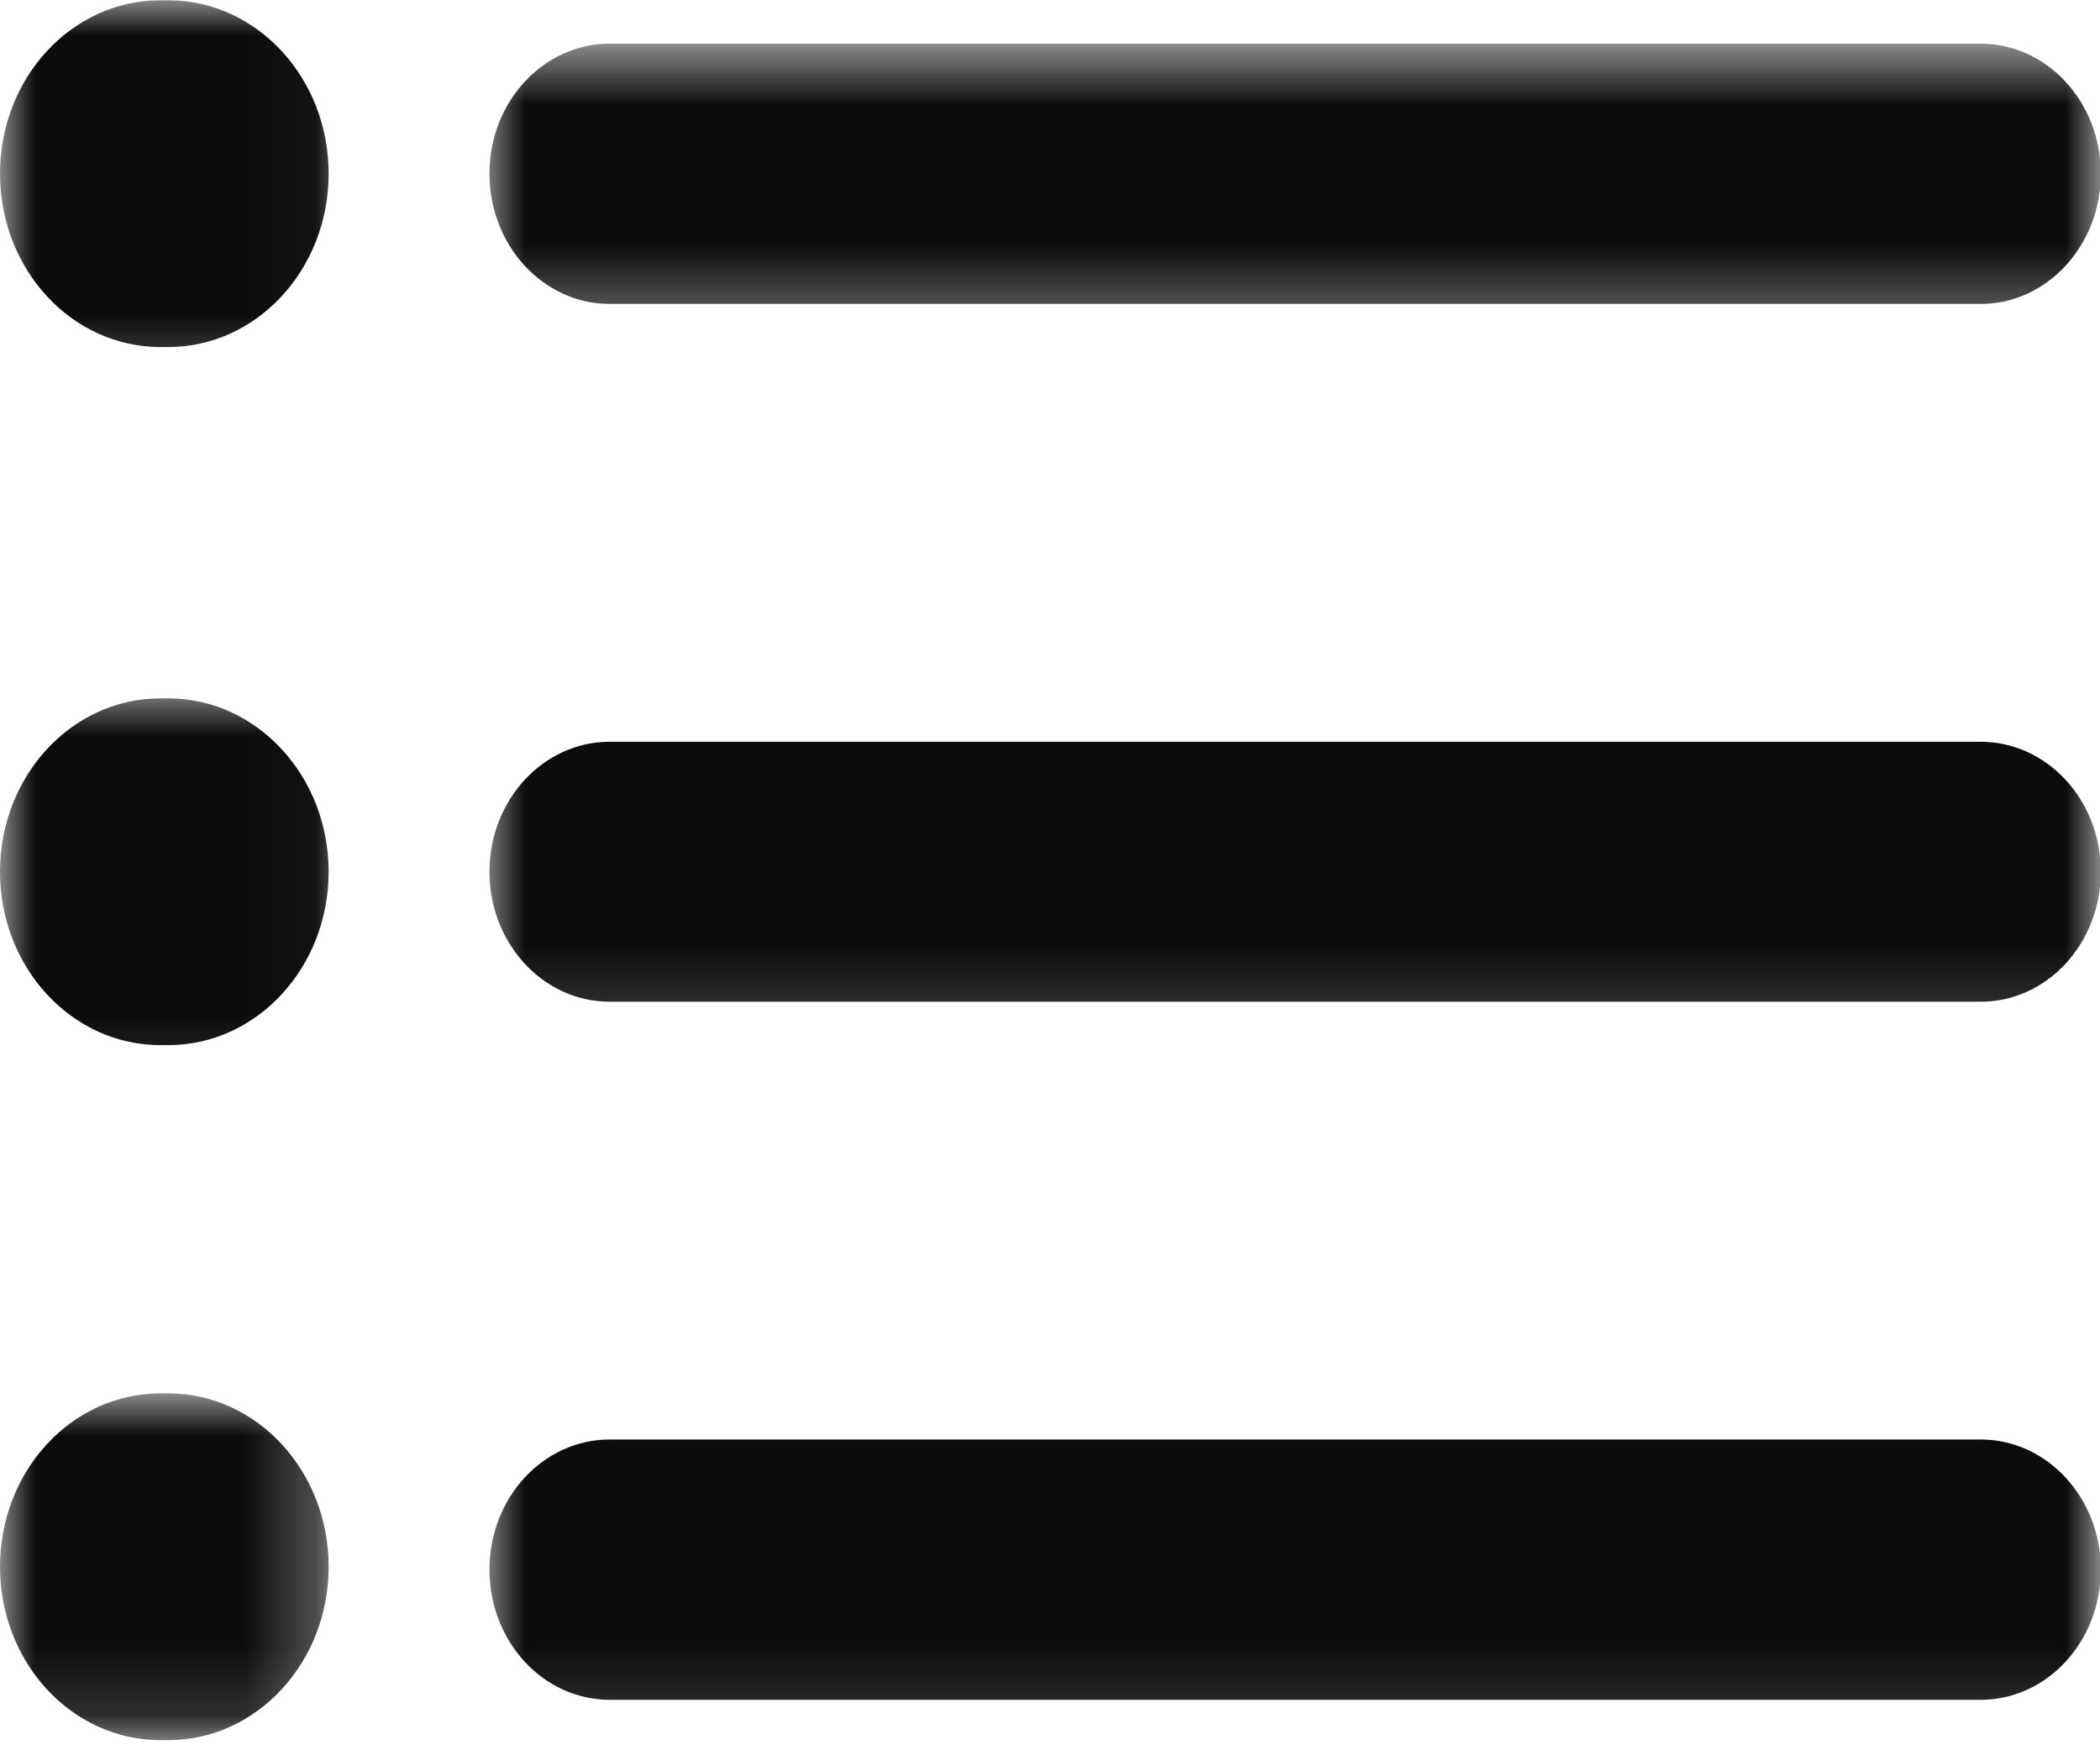
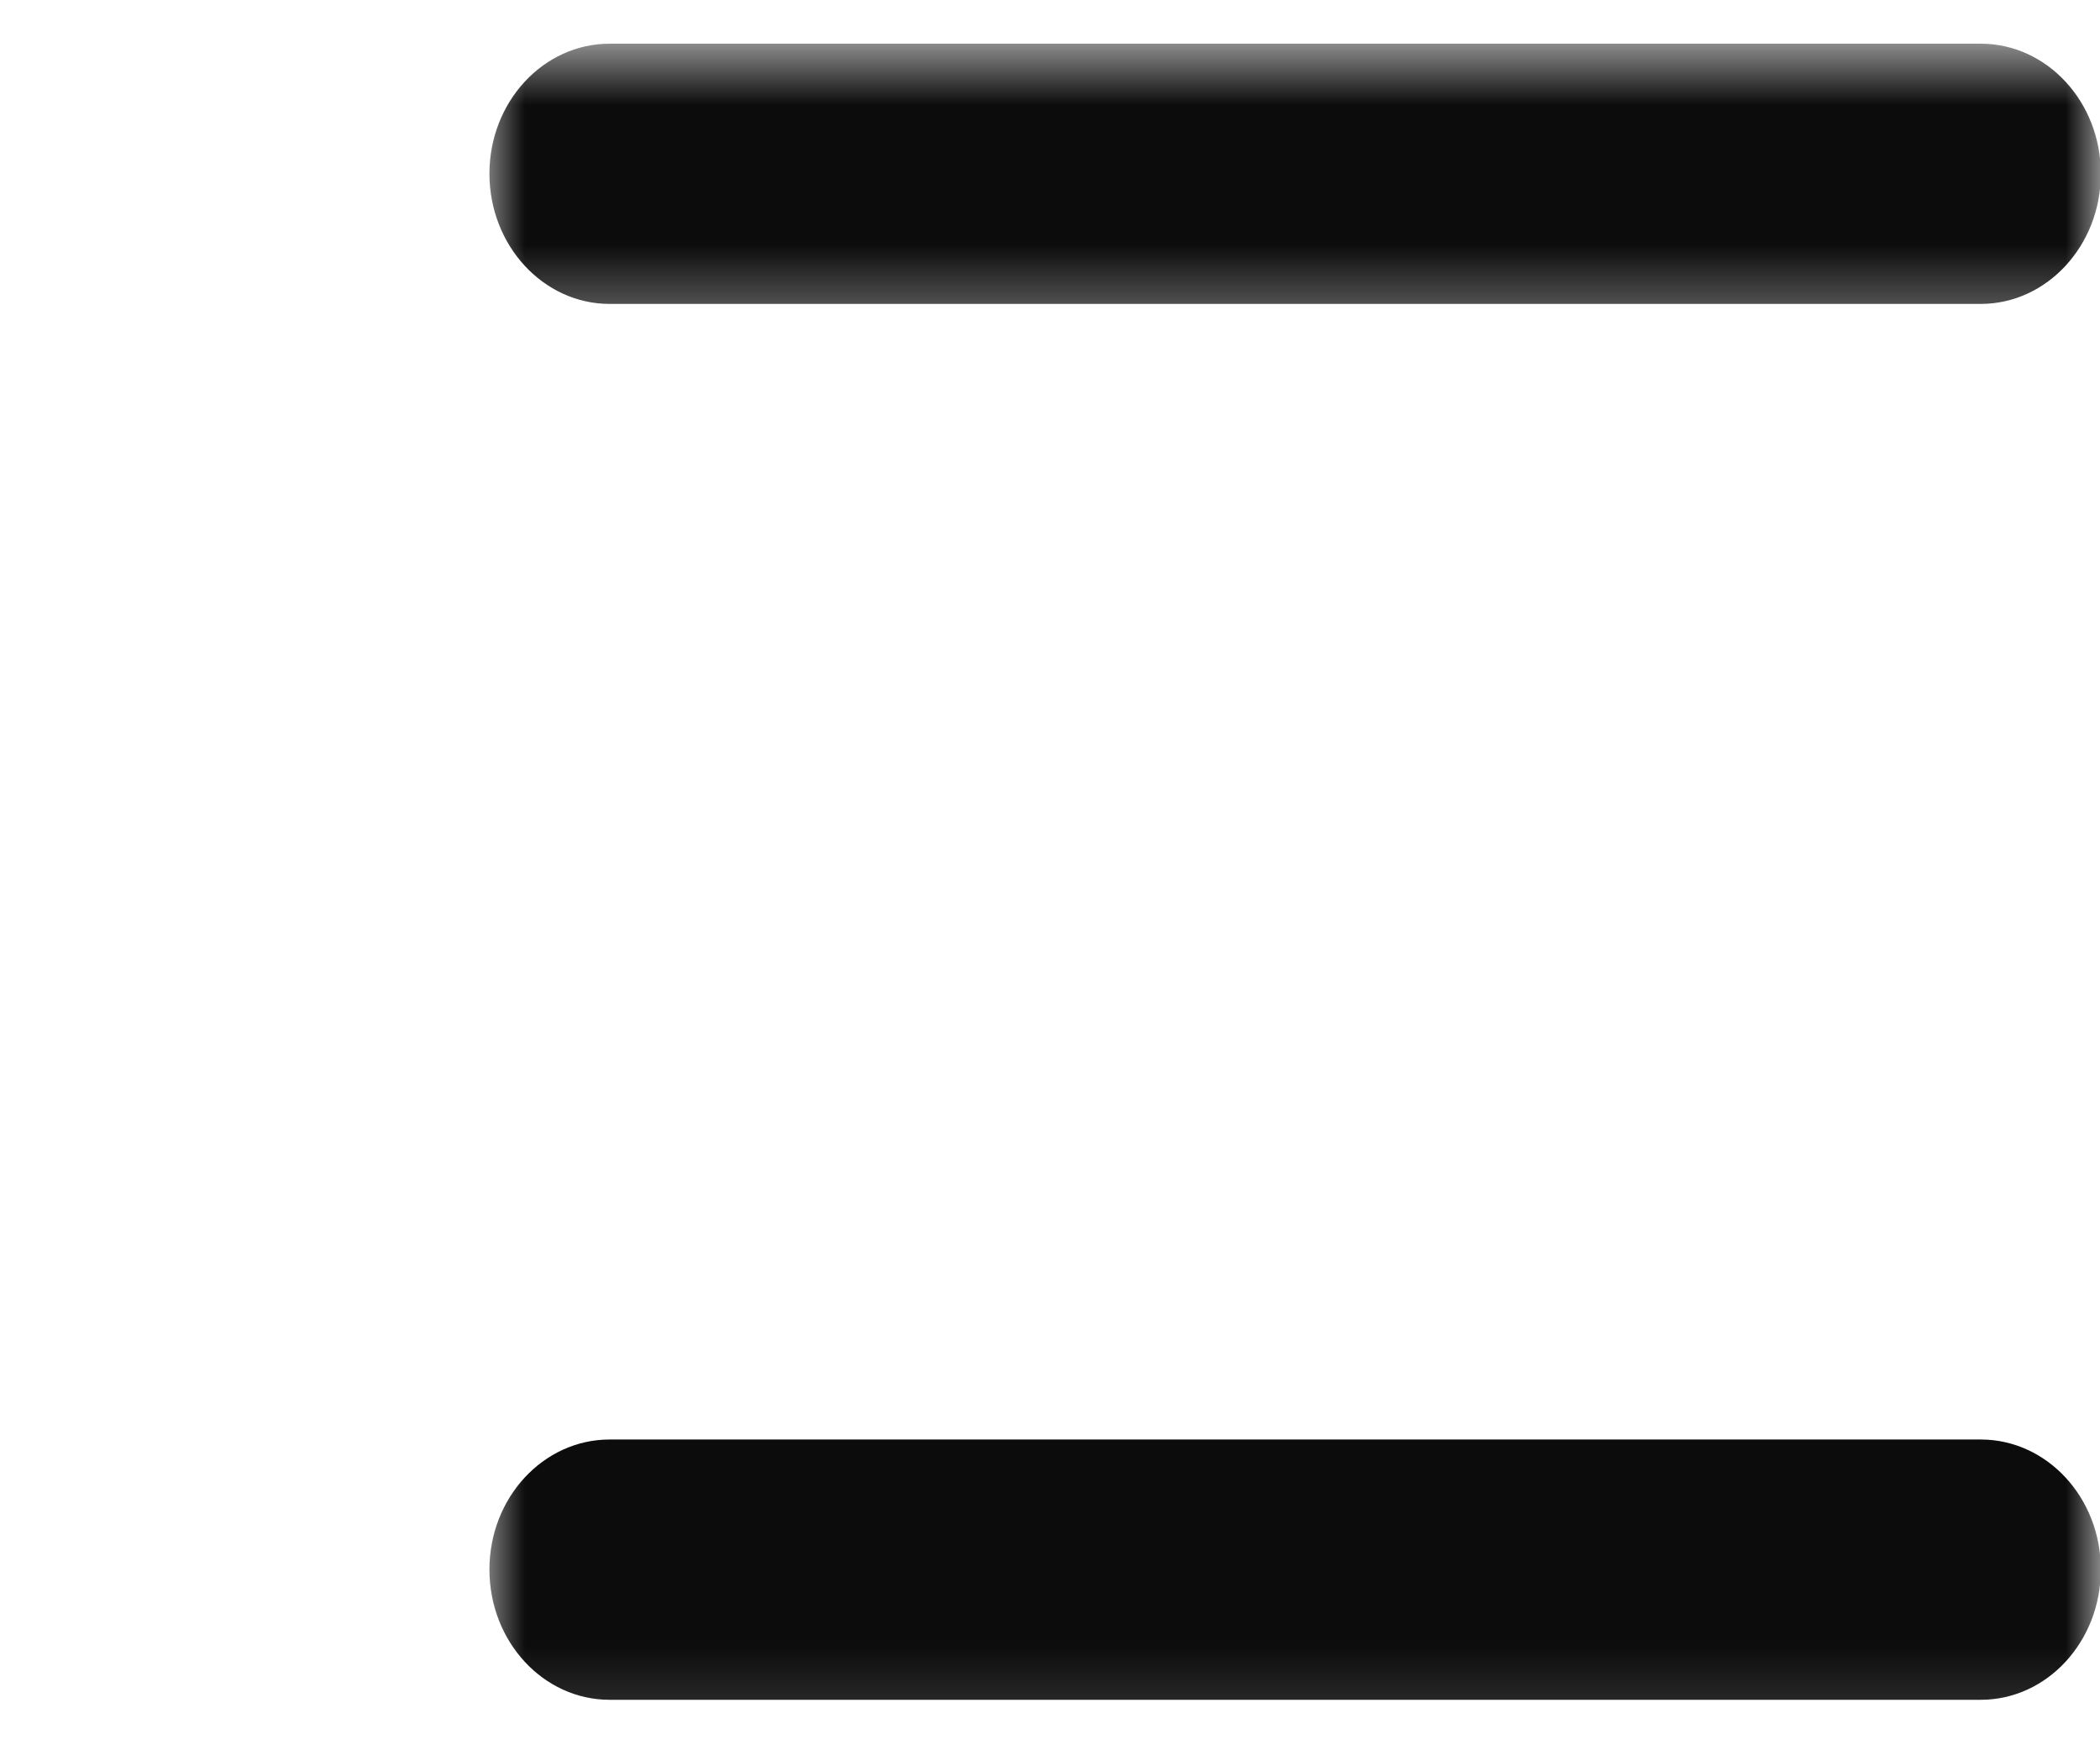
<svg xmlns="http://www.w3.org/2000/svg" width="30" height="25" viewBox="0 0 30 25" fill="none">
  <g id="Menu">
    <g id="Clip path group">
      <mask id="mask0_990_11" style="mask-type:luminance" maskUnits="userSpaceOnUse" x="6" y="19" width="25" height="6">
        <g id="f094c6e06b">
          <path id="Vector" d="M6.855 19.934H30.004V24.859H6.855V19.934Z" fill="white" />
        </g>
      </mask>
      <g mask="url(#mask0_990_11)">
        <g id="Group">
          <path id="Vector_2" d="M30.012 22.418C30.012 21.392 29.242 20.561 28.296 20.561H8.709C7.762 20.561 6.992 21.392 6.992 22.418C6.992 23.448 7.762 24.279 8.709 24.279H28.296C29.242 24.279 30.012 23.448 30.012 22.418Z" fill="#0C0C0C" />
        </g>
      </g>
    </g>
    <g id="Clip path group_2">
      <mask id="mask1_990_11" style="mask-type:luminance" maskUnits="userSpaceOnUse" x="0" y="19" width="5" height="6">
        <g id="485a3d09db">
-           <path id="Vector_3" d="M0 19.862H4.74V24.855H0V19.862Z" fill="white" />
-         </g>
+           </g>
      </mask>
      <g mask="url(#mask1_990_11)">
        <g id="Group_2">
-           <path id="Vector_4" d="M2.291 24.855H2.405C3.668 24.855 4.695 23.746 4.695 22.378C4.695 21.011 3.668 19.902 2.405 19.902H2.291C1.024 19.902 0 21.011 0 22.378C0 23.746 1.024 24.855 2.291 24.855Z" fill="#0C0C0C" />
-         </g>
+           </g>
      </g>
    </g>
    <g id="Clip path group_3">
      <mask id="mask2_990_11" style="mask-type:luminance" maskUnits="userSpaceOnUse" x="6" y="9" width="25" height="6">
        <g id="f4edace5d0">
-           <path id="Vector_5" d="M6.855 9.756H30.004V14.845H6.855V9.756Z" fill="white" />
-         </g>
+           </g>
      </mask>
      <g mask="url(#mask2_990_11)">
        <g id="Group_3">
-           <path id="Vector_6" d="M28.296 10.595H8.709C7.762 10.595 6.992 11.426 6.992 12.452C6.992 13.477 7.762 14.308 8.709 14.308H28.296C29.242 14.308 30.012 13.477 30.012 12.452C30.012 11.426 29.242 10.595 28.296 10.595Z" fill="#0C0C0C" />
-         </g>
+           </g>
      </g>
    </g>
    <g id="Clip path group_4">
      <mask id="mask3_990_11" style="mask-type:luminance" maskUnits="userSpaceOnUse" x="0" y="9" width="5" height="7">
        <g id="3fe3ab099b">
-           <path id="Vector_7" d="M0 9.756H4.972V15.862H0V9.756Z" fill="white" />
+           <path id="Vector_7" d="M0 9.756V15.862H0V9.756Z" fill="white" />
        </g>
      </mask>
      <g mask="url(#mask3_990_11)">
        <g id="Group_4">
          <path id="Vector_8" d="M2.405 9.975H2.291C1.024 9.975 0 11.084 0 12.452C0 13.819 1.024 14.928 2.291 14.928H2.405C3.668 14.928 4.695 13.819 4.695 12.452C4.695 11.084 3.668 9.975 2.405 9.975Z" fill="#0C0C0C" />
        </g>
      </g>
    </g>
    <g id="Clip path group_5">
      <mask id="mask4_990_11" style="mask-type:luminance" maskUnits="userSpaceOnUse" x="6" y="0" width="25" height="5">
        <g id="8da5fcd00f">
          <path id="Vector_9" d="M6.855 0.596H30.004V4.667H6.855V0.596Z" fill="white" />
        </g>
      </mask>
      <g mask="url(#mask4_990_11)">
        <g id="Group_5">
          <path id="Vector_10" d="M6.992 2.481C6.992 3.506 7.762 4.341 8.709 4.341H28.296C29.242 4.341 30.012 3.506 30.012 2.481C30.012 1.455 29.242 0.624 28.296 0.624H8.709C7.762 0.624 6.992 1.455 6.992 2.481Z" fill="#0C0C0C" />
        </g>
      </g>
    </g>
    <g id="Clip path group_6">
      <mask id="mask5_990_11" style="mask-type:luminance" maskUnits="userSpaceOnUse" x="0" y="0" width="5" height="6">
        <g id="0a88c861b8">
          <path id="Vector_11" d="M0 0H4.972V5.685H0V0Z" fill="white" />
        </g>
      </mask>
      <g mask="url(#mask5_990_11)">
        <g id="Group_6">
-           <path id="Vector_12" d="M2.405 0.004H2.291C1.024 0.004 0 1.113 0 2.48C0 3.848 1.024 4.957 2.291 4.957H2.405C3.668 4.957 4.695 3.848 4.695 2.48C4.695 1.113 3.668 0.004 2.405 0.004Z" fill="#0C0C0C" />
-         </g>
+           </g>
      </g>
    </g>
  </g>
</svg>